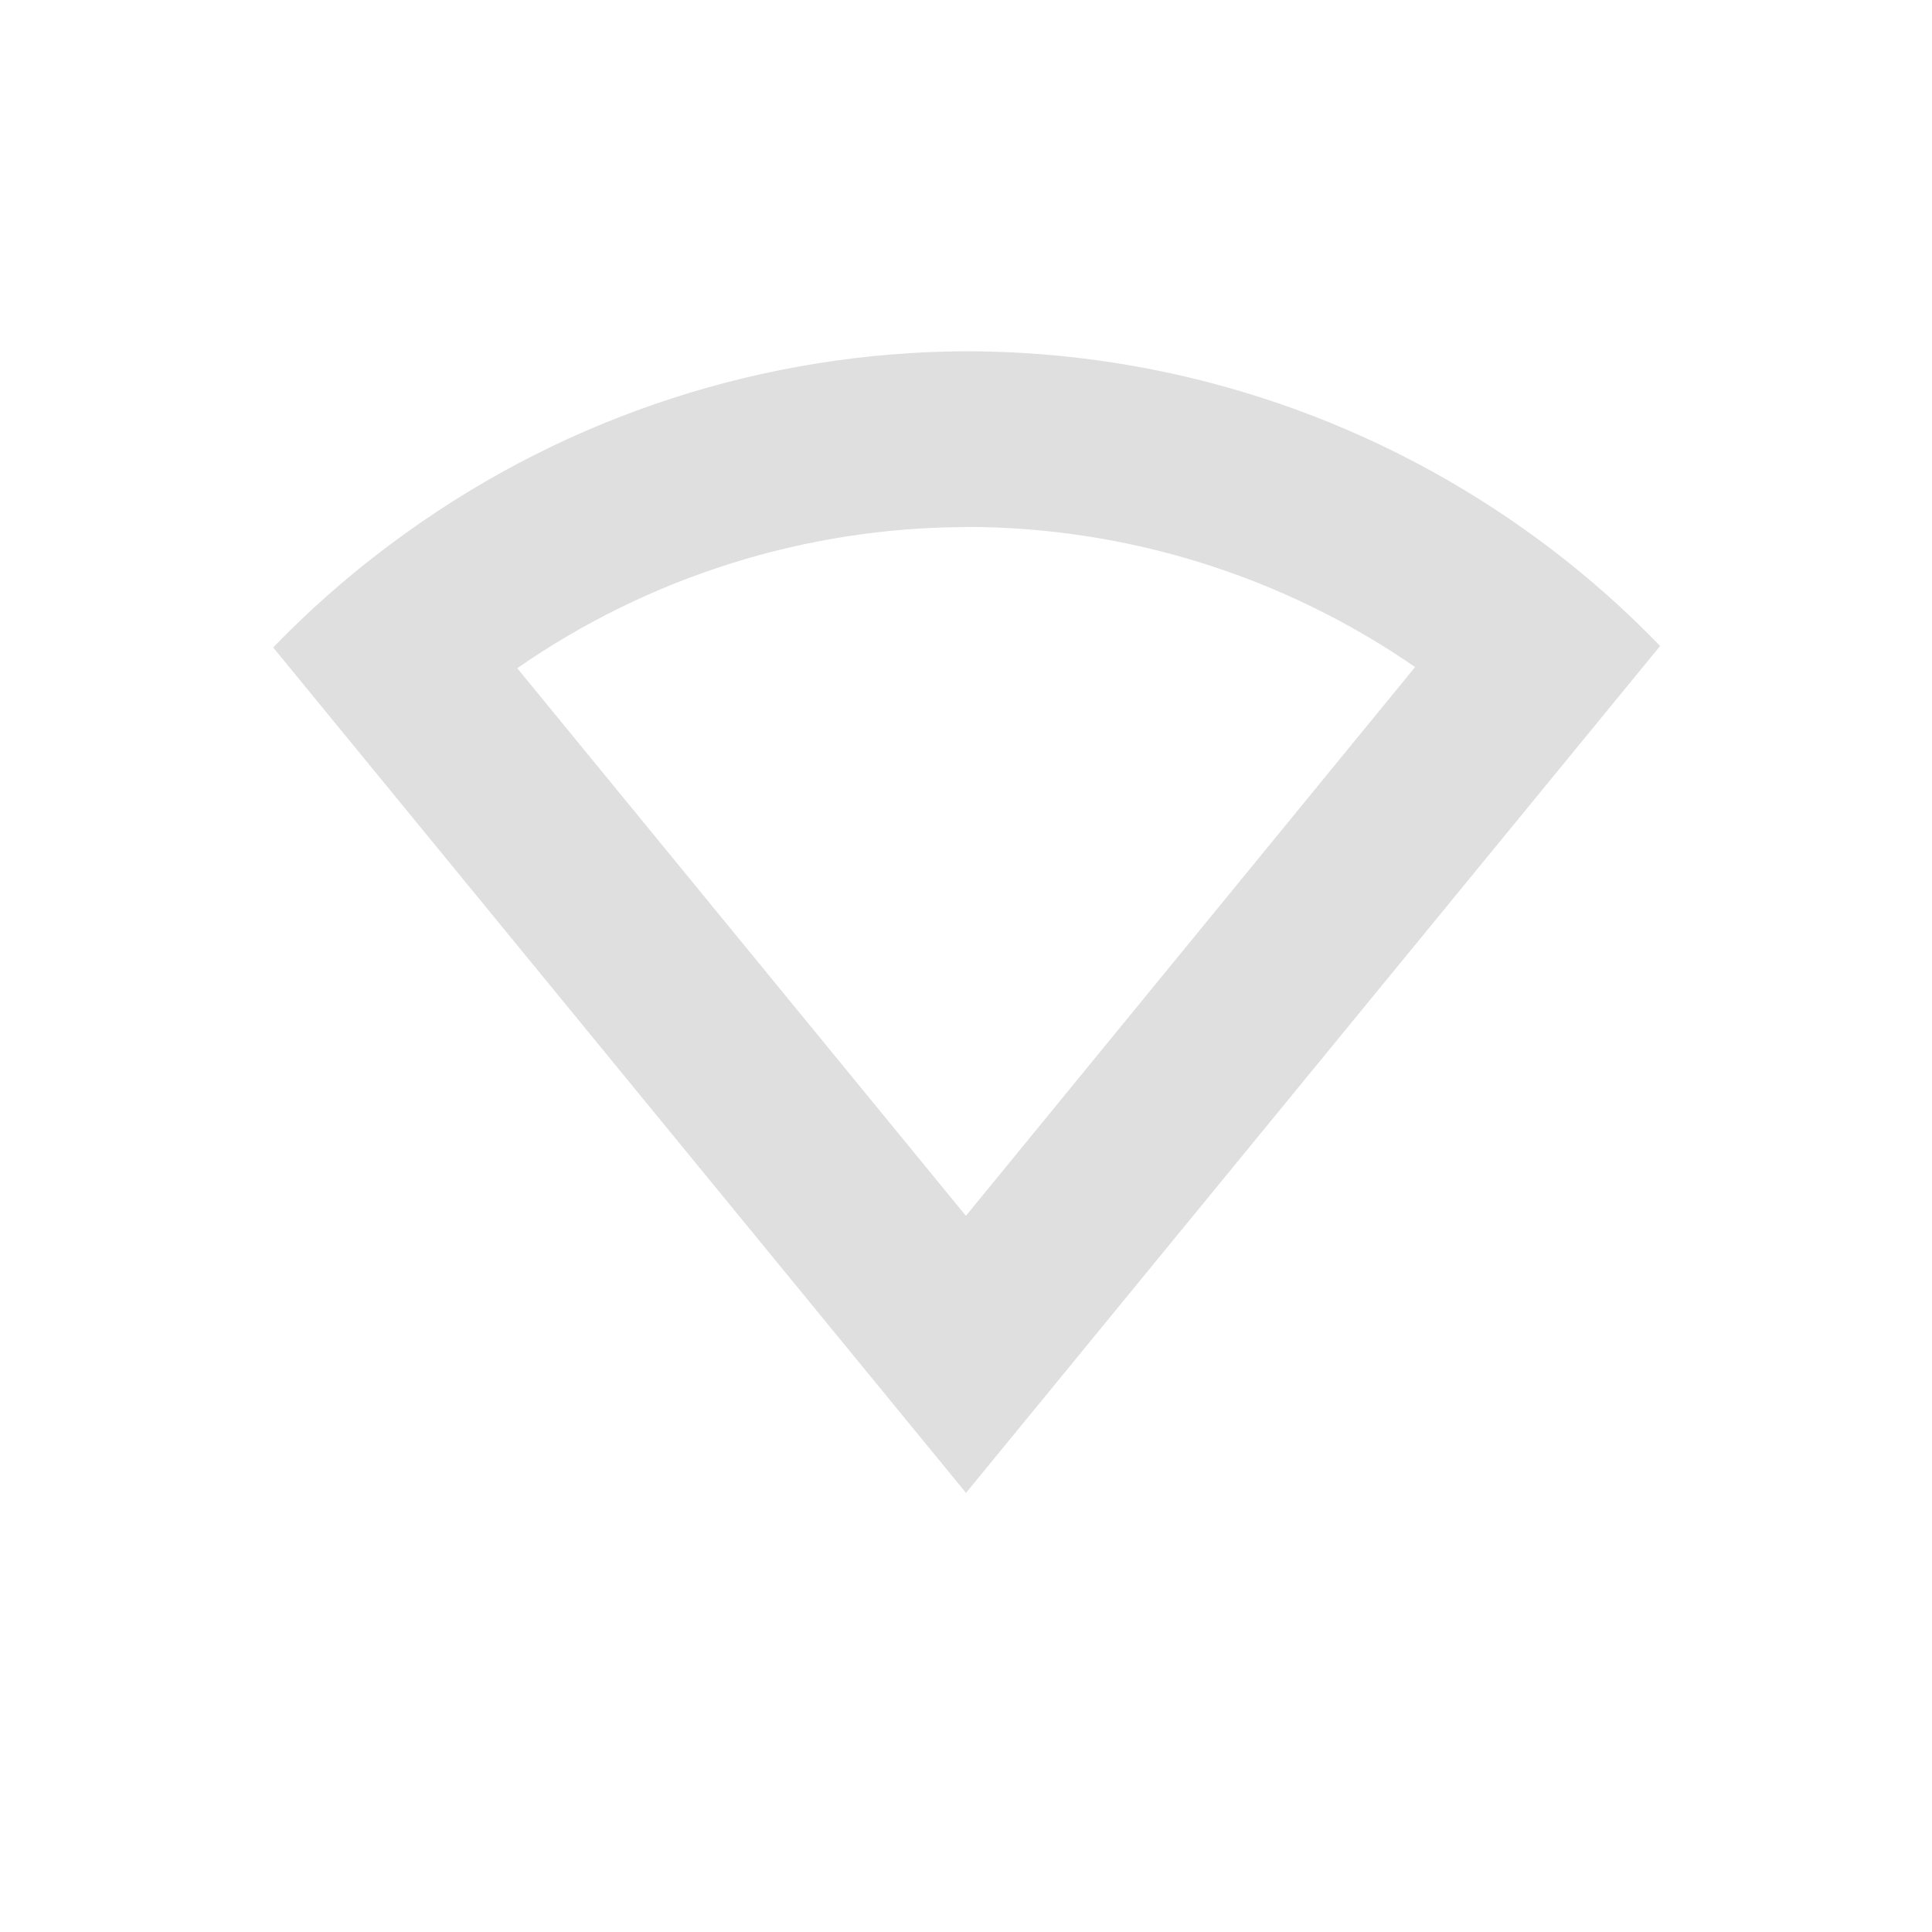
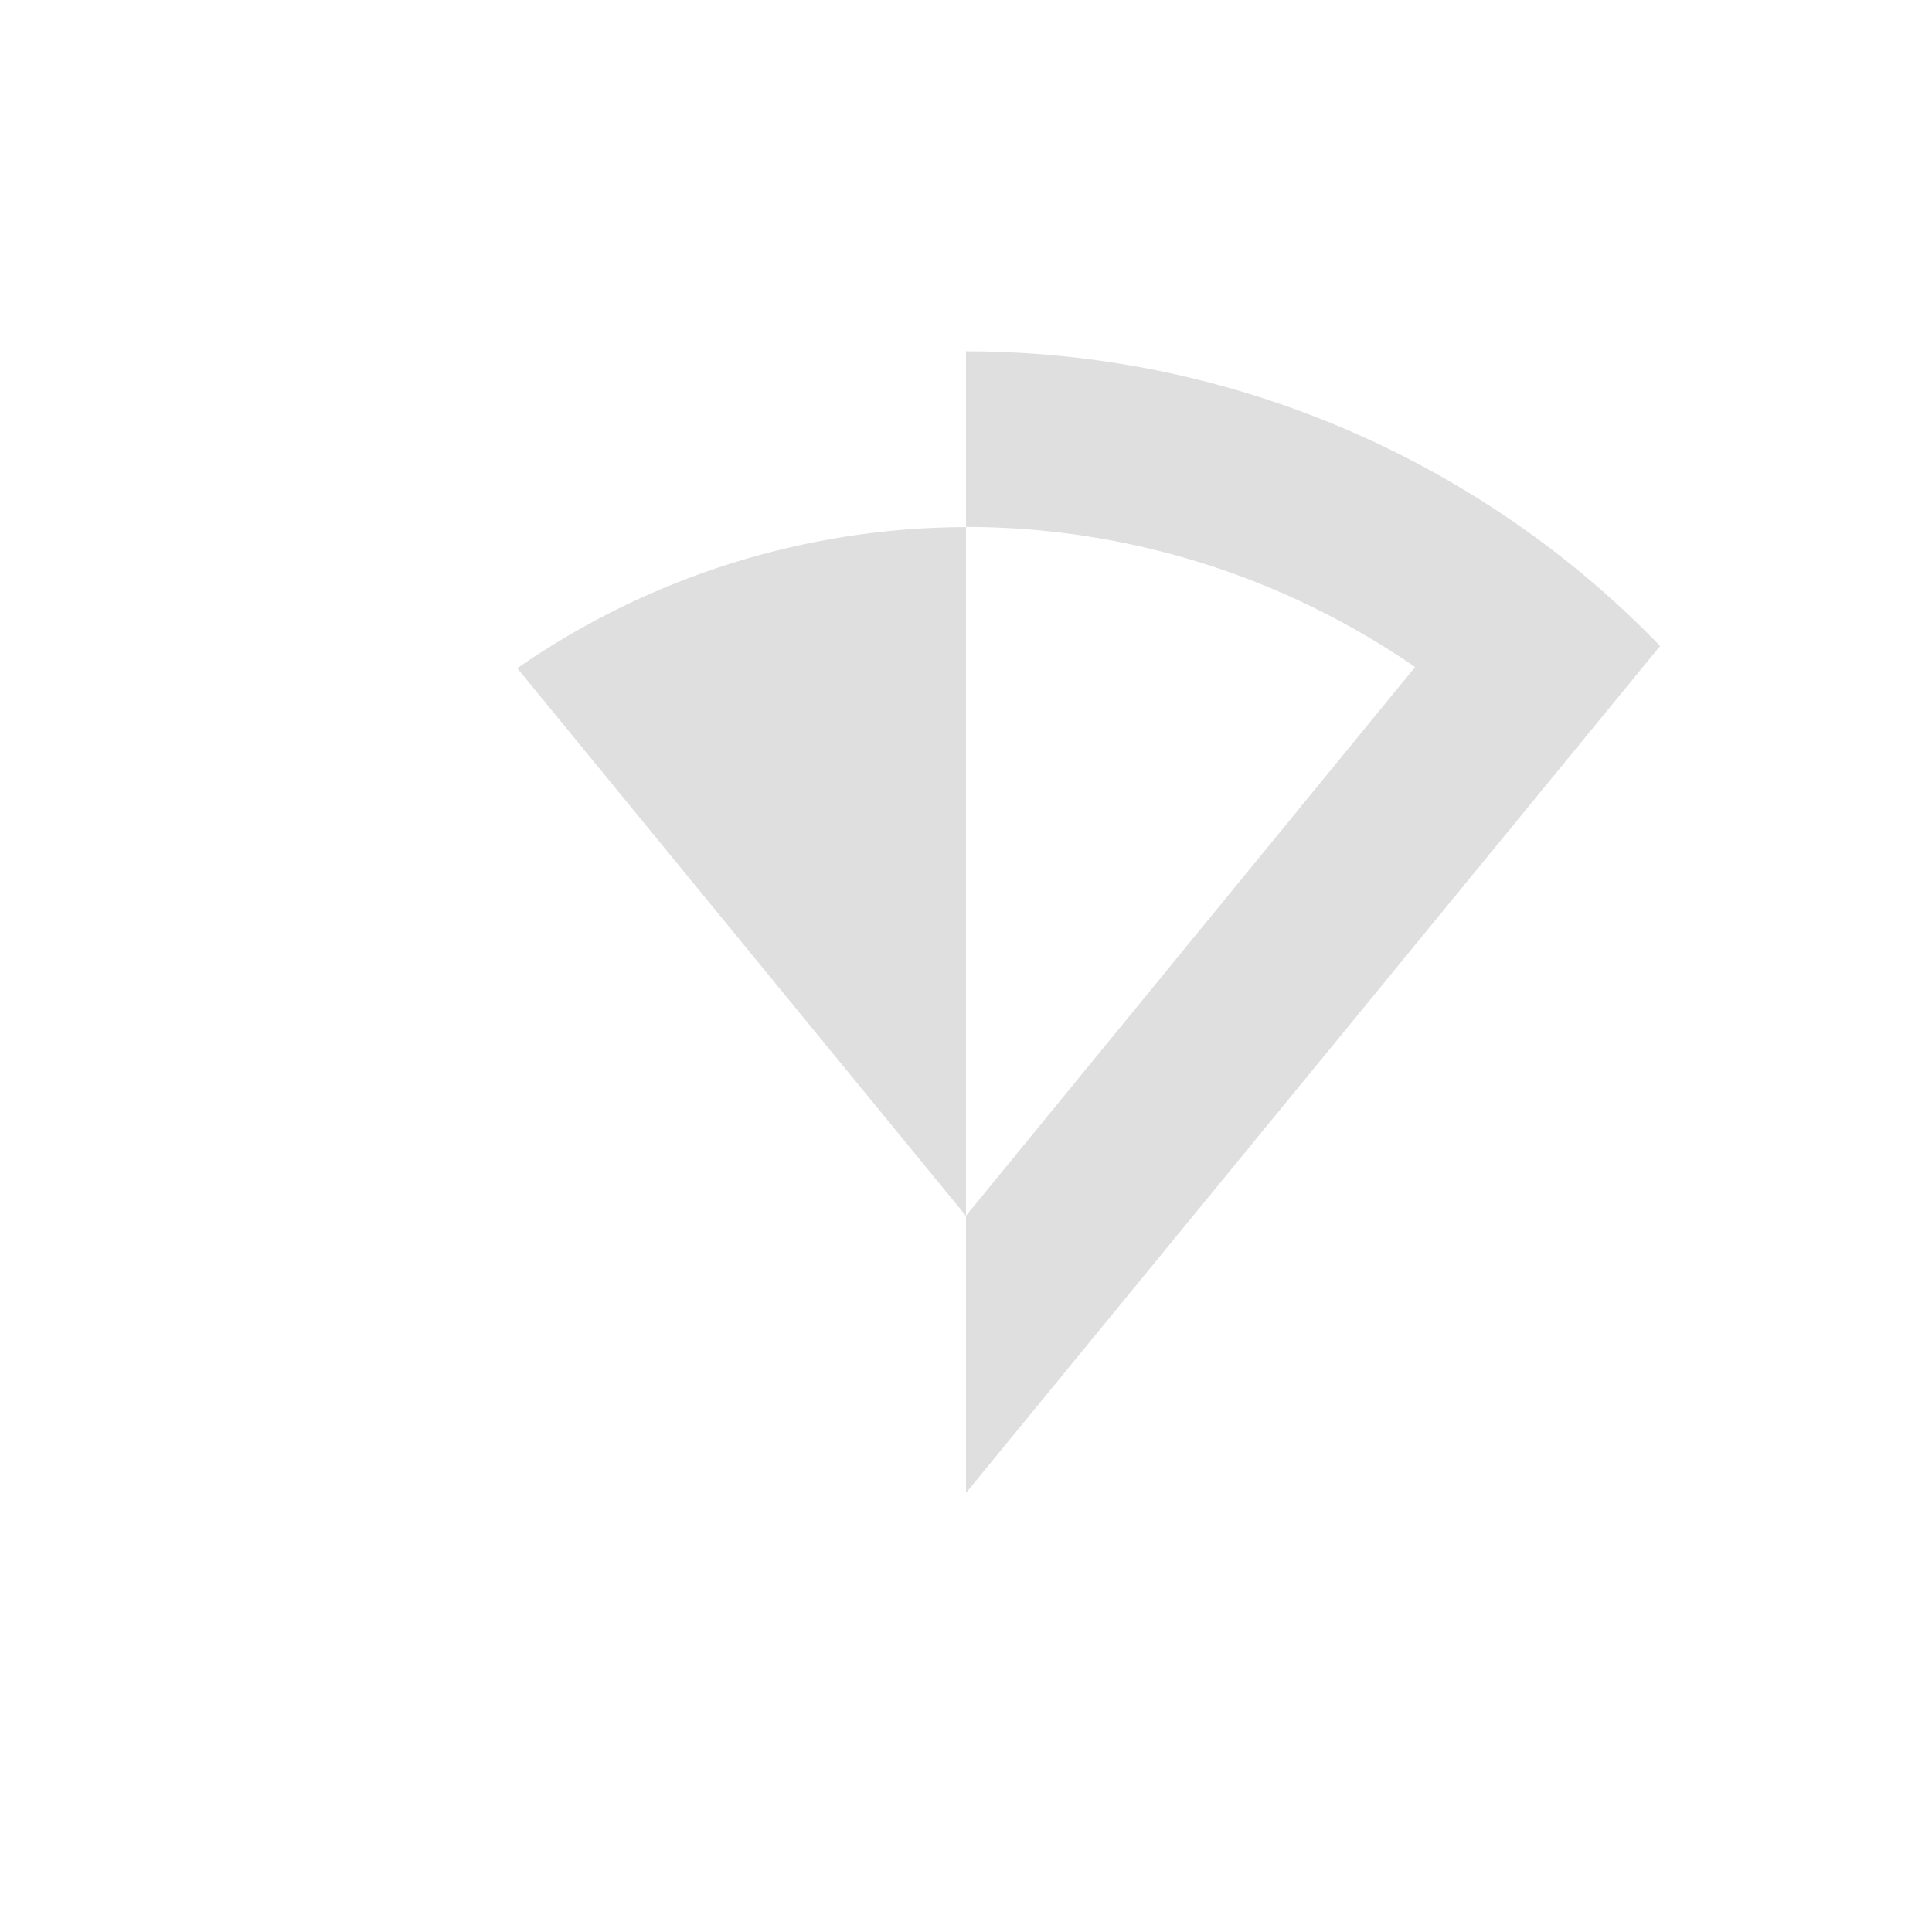
<svg xmlns="http://www.w3.org/2000/svg" xmlns:ns1="http://www.inkscape.org/namespaces/inkscape" xmlns:ns2="http://sodipodi.sourceforge.net/DTD/sodipodi-0.dtd" width="22" height="22" viewBox="0 0 22 22" version="1.1" id="svg5" ns1:version="1.3.2 (091e20ef0f, 2023-11-25, custom)" ns2:docname="network-wireless-signal-none.svg">
  <ns2:namedview id="namedview7" pagecolor="#ffffff" bordercolor="#000000" borderopacity="0.25" ns1:showpageshadow="2" ns1:pageopacity="0.0" ns1:pagecheckerboard="0" ns1:deskcolor="#d1d1d1" ns1:document-units="px" showgrid="false" showguides="true" ns1:zoom="36.545455" ns1:cx="10.986318" ns1:cy="11" ns1:window-width="1920" ns1:window-height="1008" ns1:window-x="0" ns1:window-y="0" ns1:window-maximized="1" ns1:current-layer="svg5" />
  <defs id="defs2">
    <style id="current-color-scheme" type="text/css">
        .ColorScheme-Text { color:#dfdfdf; } .ColorScheme-Highlight { color:#4285f4; } .ColorScheme-NeutralText { color:#ff9800; } .ColorScheme-PositiveText { color:#4caf50; } .ColorScheme-NegativeText { color:#f44336; }
     </style>
  </defs>
-   <path d="M 11,4 C 8.712,4.009 6.484,4.732 4.627,6.066 4.083,6.455 3.575,6.892 3.111,7.373 L 11,17 18.904,7.356 C 18.44,6.875 17.932,6.437 17.388,6.049 15.524,4.717 13.291,4.001 11,4 Z m 0,2 c 1.828,3.909e-4 3.613,0.558 5.117,1.598 l -0.004,-0.001 -5.114,6.248 -5.109,-6.236 c 1.5,-1.042 3.283,-1.603 5.109,-1.607 z" style="fill:currentColor;fill-opacity:1" class="ColorScheme-Text" id="path346" />
+   <path d="M 11,4 L 11,17 18.904,7.356 C 18.44,6.875 17.932,6.437 17.388,6.049 15.524,4.717 13.291,4.001 11,4 Z m 0,2 c 1.828,3.909e-4 3.613,0.558 5.117,1.598 l -0.004,-0.001 -5.114,6.248 -5.109,-6.236 c 1.5,-1.042 3.283,-1.603 5.109,-1.607 z" style="fill:currentColor;fill-opacity:1" class="ColorScheme-Text" id="path346" />
</svg>